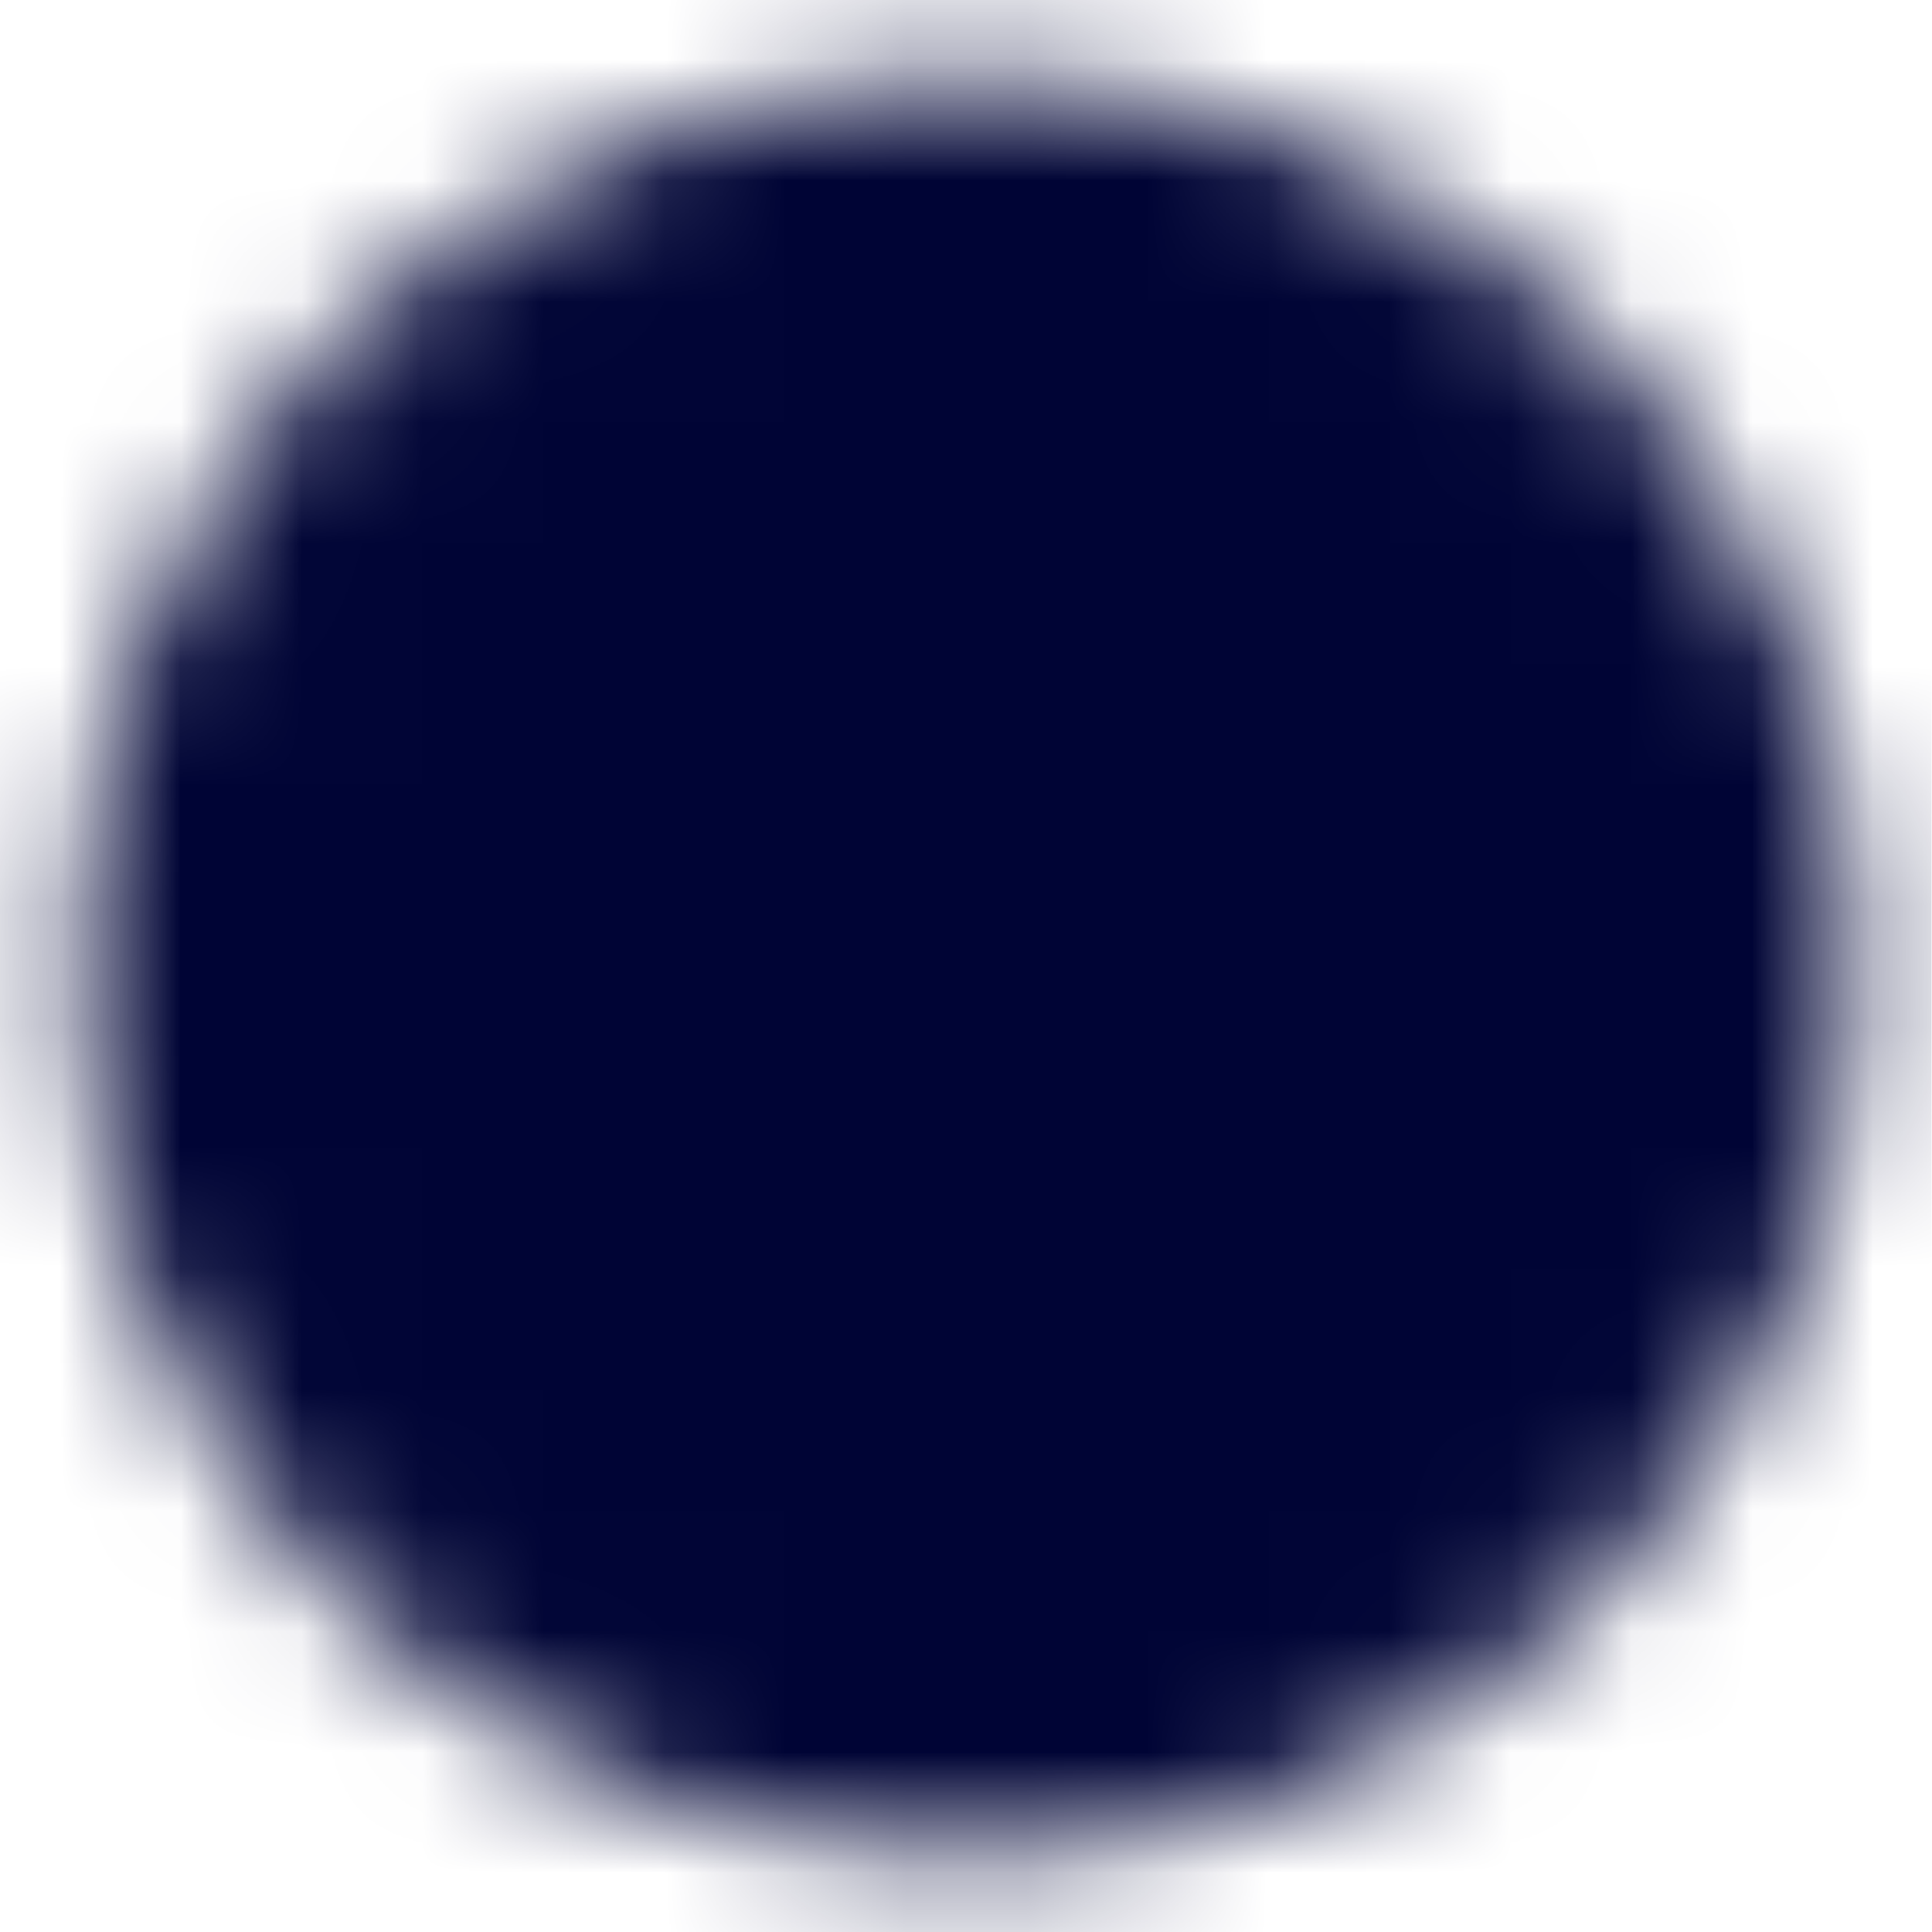
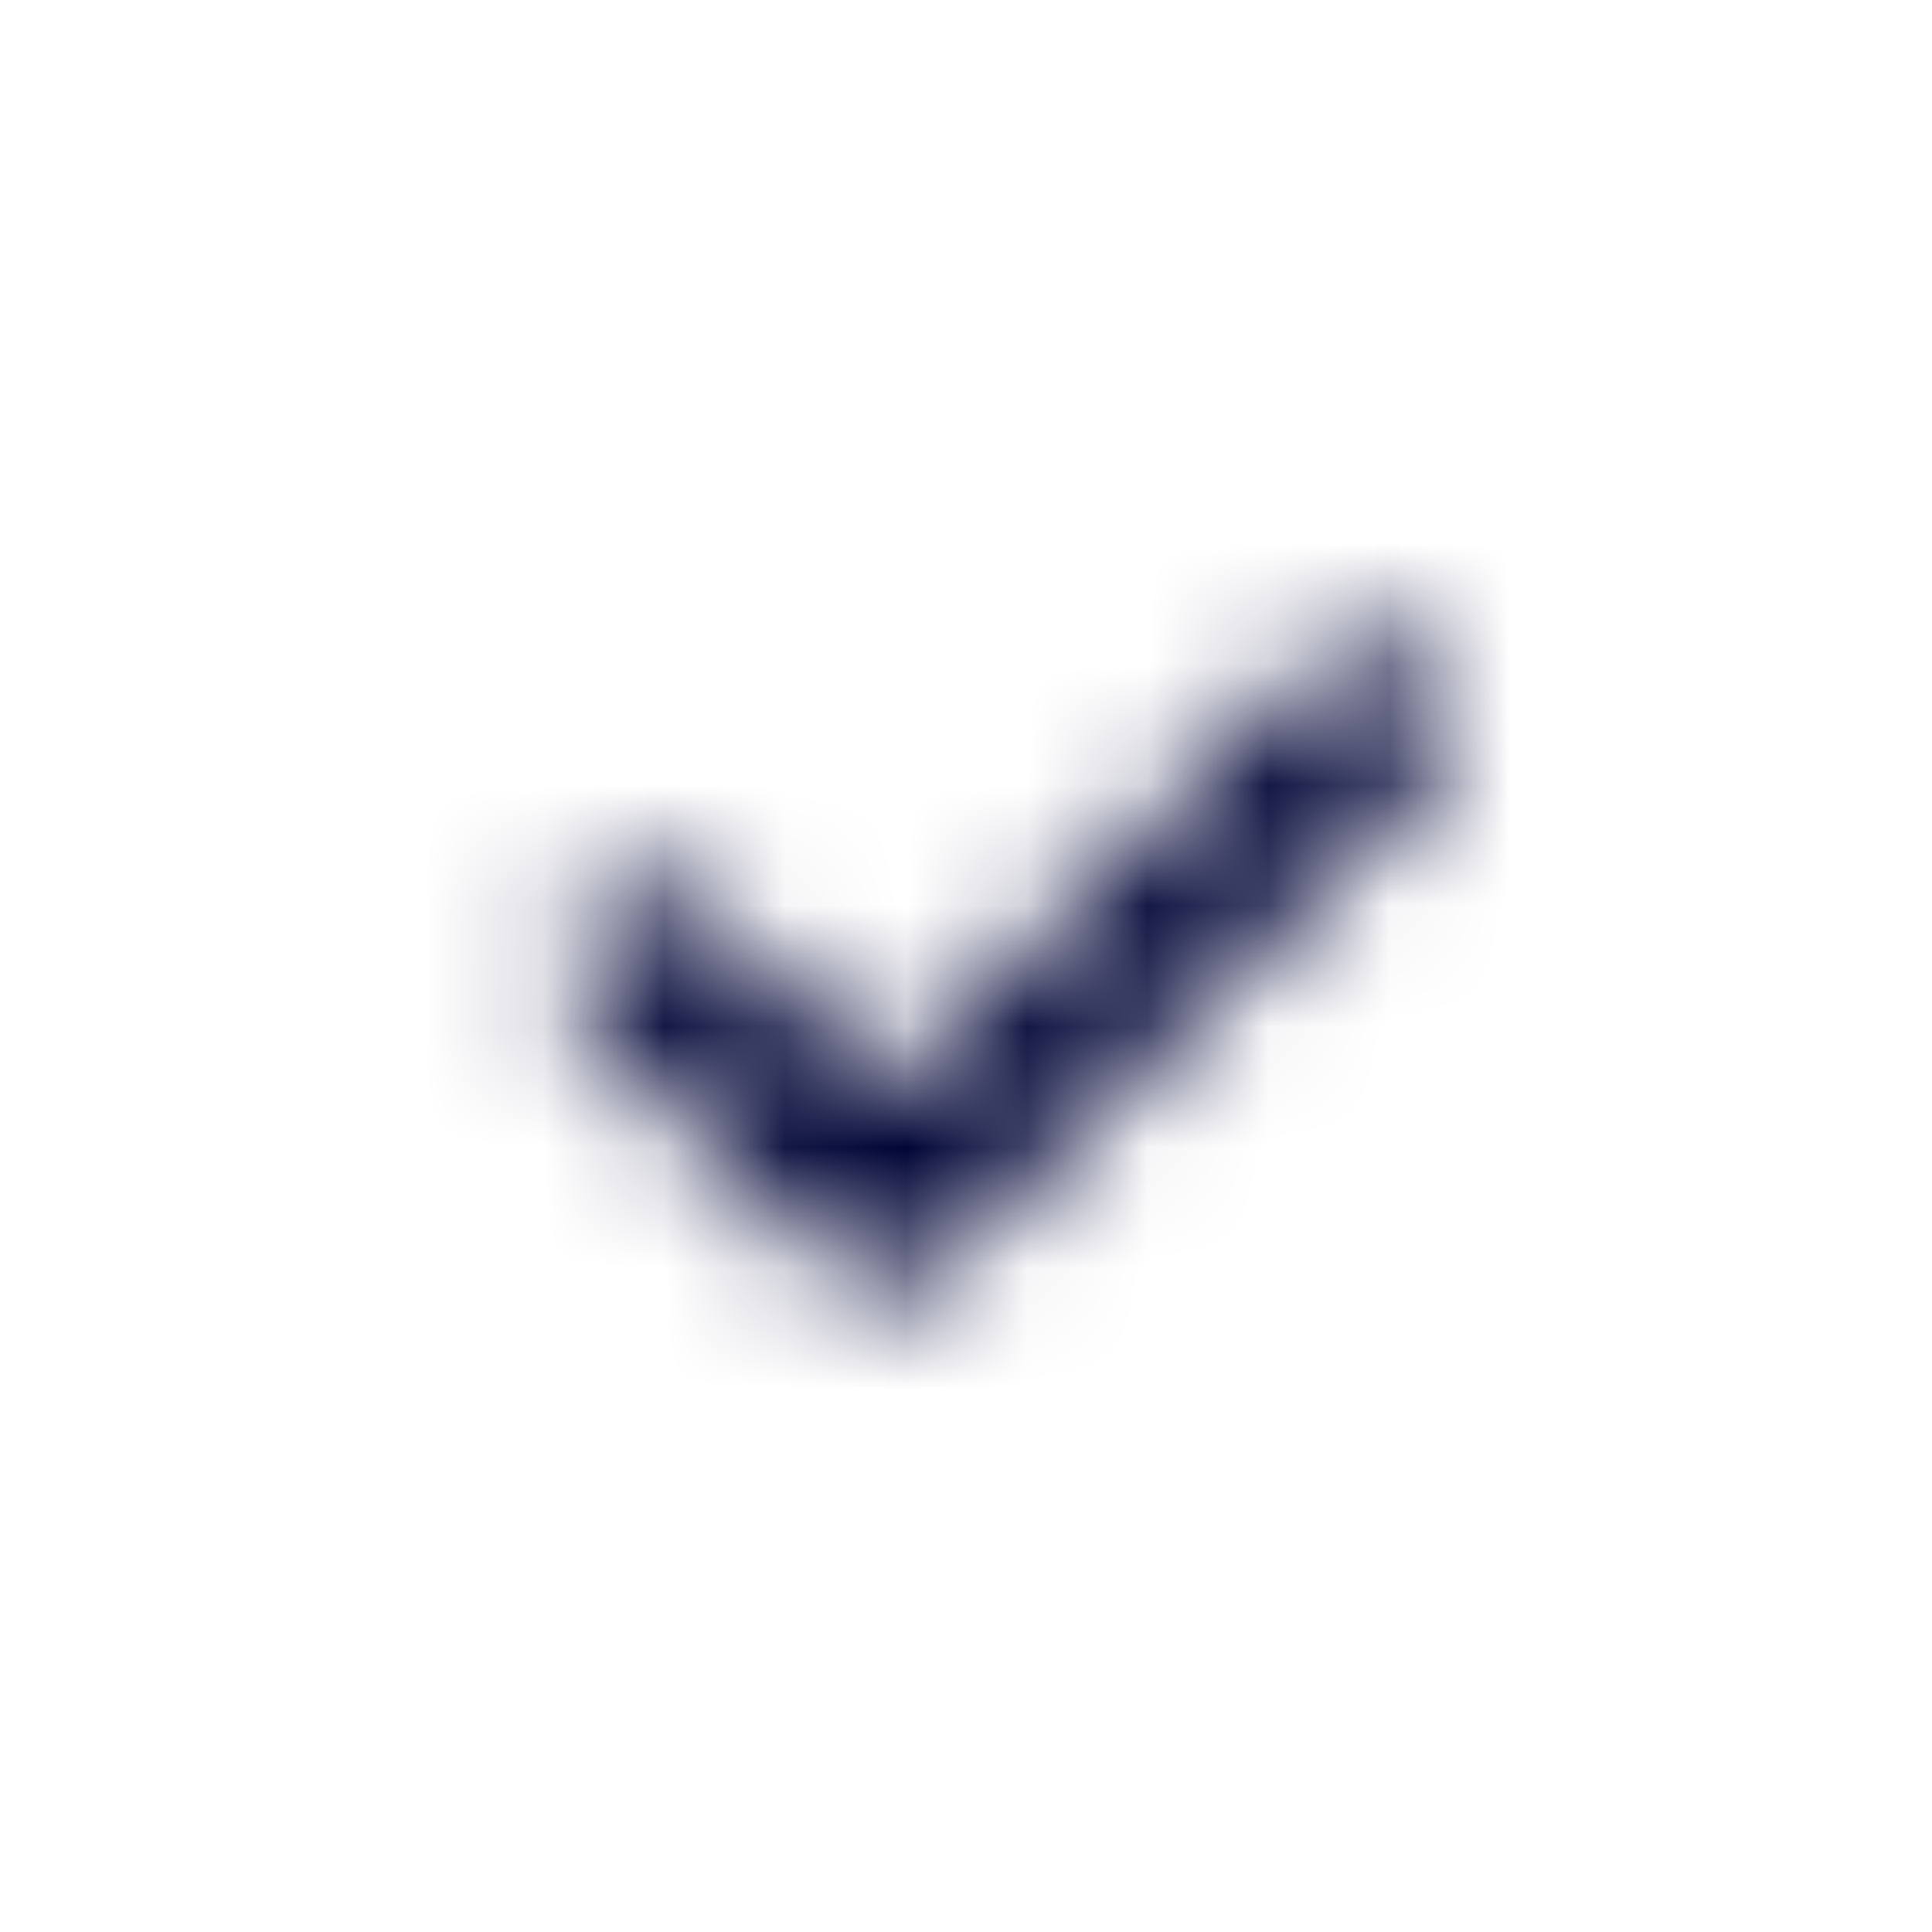
<svg xmlns="http://www.w3.org/2000/svg" width="16" height="16" viewBox="0 0 16 16" fill="none">
  <g clip-path="url(#clip0_975_5820)">
    <mask id="mask0_975_5820" style="mask-type:luminance" maskUnits="userSpaceOnUse" x="0" y="0" width="16" height="16">
-       <path d="M8.007 14.667C8.882 14.668 9.749 14.496 10.558 14.161C11.367 13.826 12.102 13.335 12.72 12.715C13.341 12.096 13.832 11.361 14.167 10.553C14.502 9.744 14.674 8.876 14.673 8.001C14.674 7.125 14.502 6.258 14.167 5.449C13.832 4.64 13.341 3.905 12.72 3.287C12.102 2.667 11.367 2.175 10.558 1.84C9.749 1.505 8.882 1.333 8.007 1.334C7.131 1.333 6.264 1.505 5.455 1.84C4.646 2.175 3.911 2.667 3.293 3.287C2.673 3.905 2.181 4.64 1.846 5.449C1.511 6.258 1.339 7.125 1.34 8.001C1.339 8.876 1.511 9.744 1.846 10.553C2.181 11.361 2.673 12.096 3.293 12.715C3.911 13.335 4.646 13.826 5.455 14.161C6.264 14.496 7.131 14.668 8.007 14.667Z" fill="white" stroke="white" stroke-width="1.333" stroke-linejoin="round" />
      <path d="M5.34 8.001L7.34 10.001L11.34 6.001" stroke="black" stroke-width="1.333" stroke-linecap="round" stroke-linejoin="round" />
    </mask>
    <g mask="url(#mask0_975_5820)">
      <path d="M-0.004 0H15.996V16H-0.004V0Z" fill="#000435" />
    </g>
  </g>
  <defs>
    <clipPath id="clip0_975_5820">
      <rect width="16" height="16" fill="white" />
    </clipPath>
  </defs>
</svg>